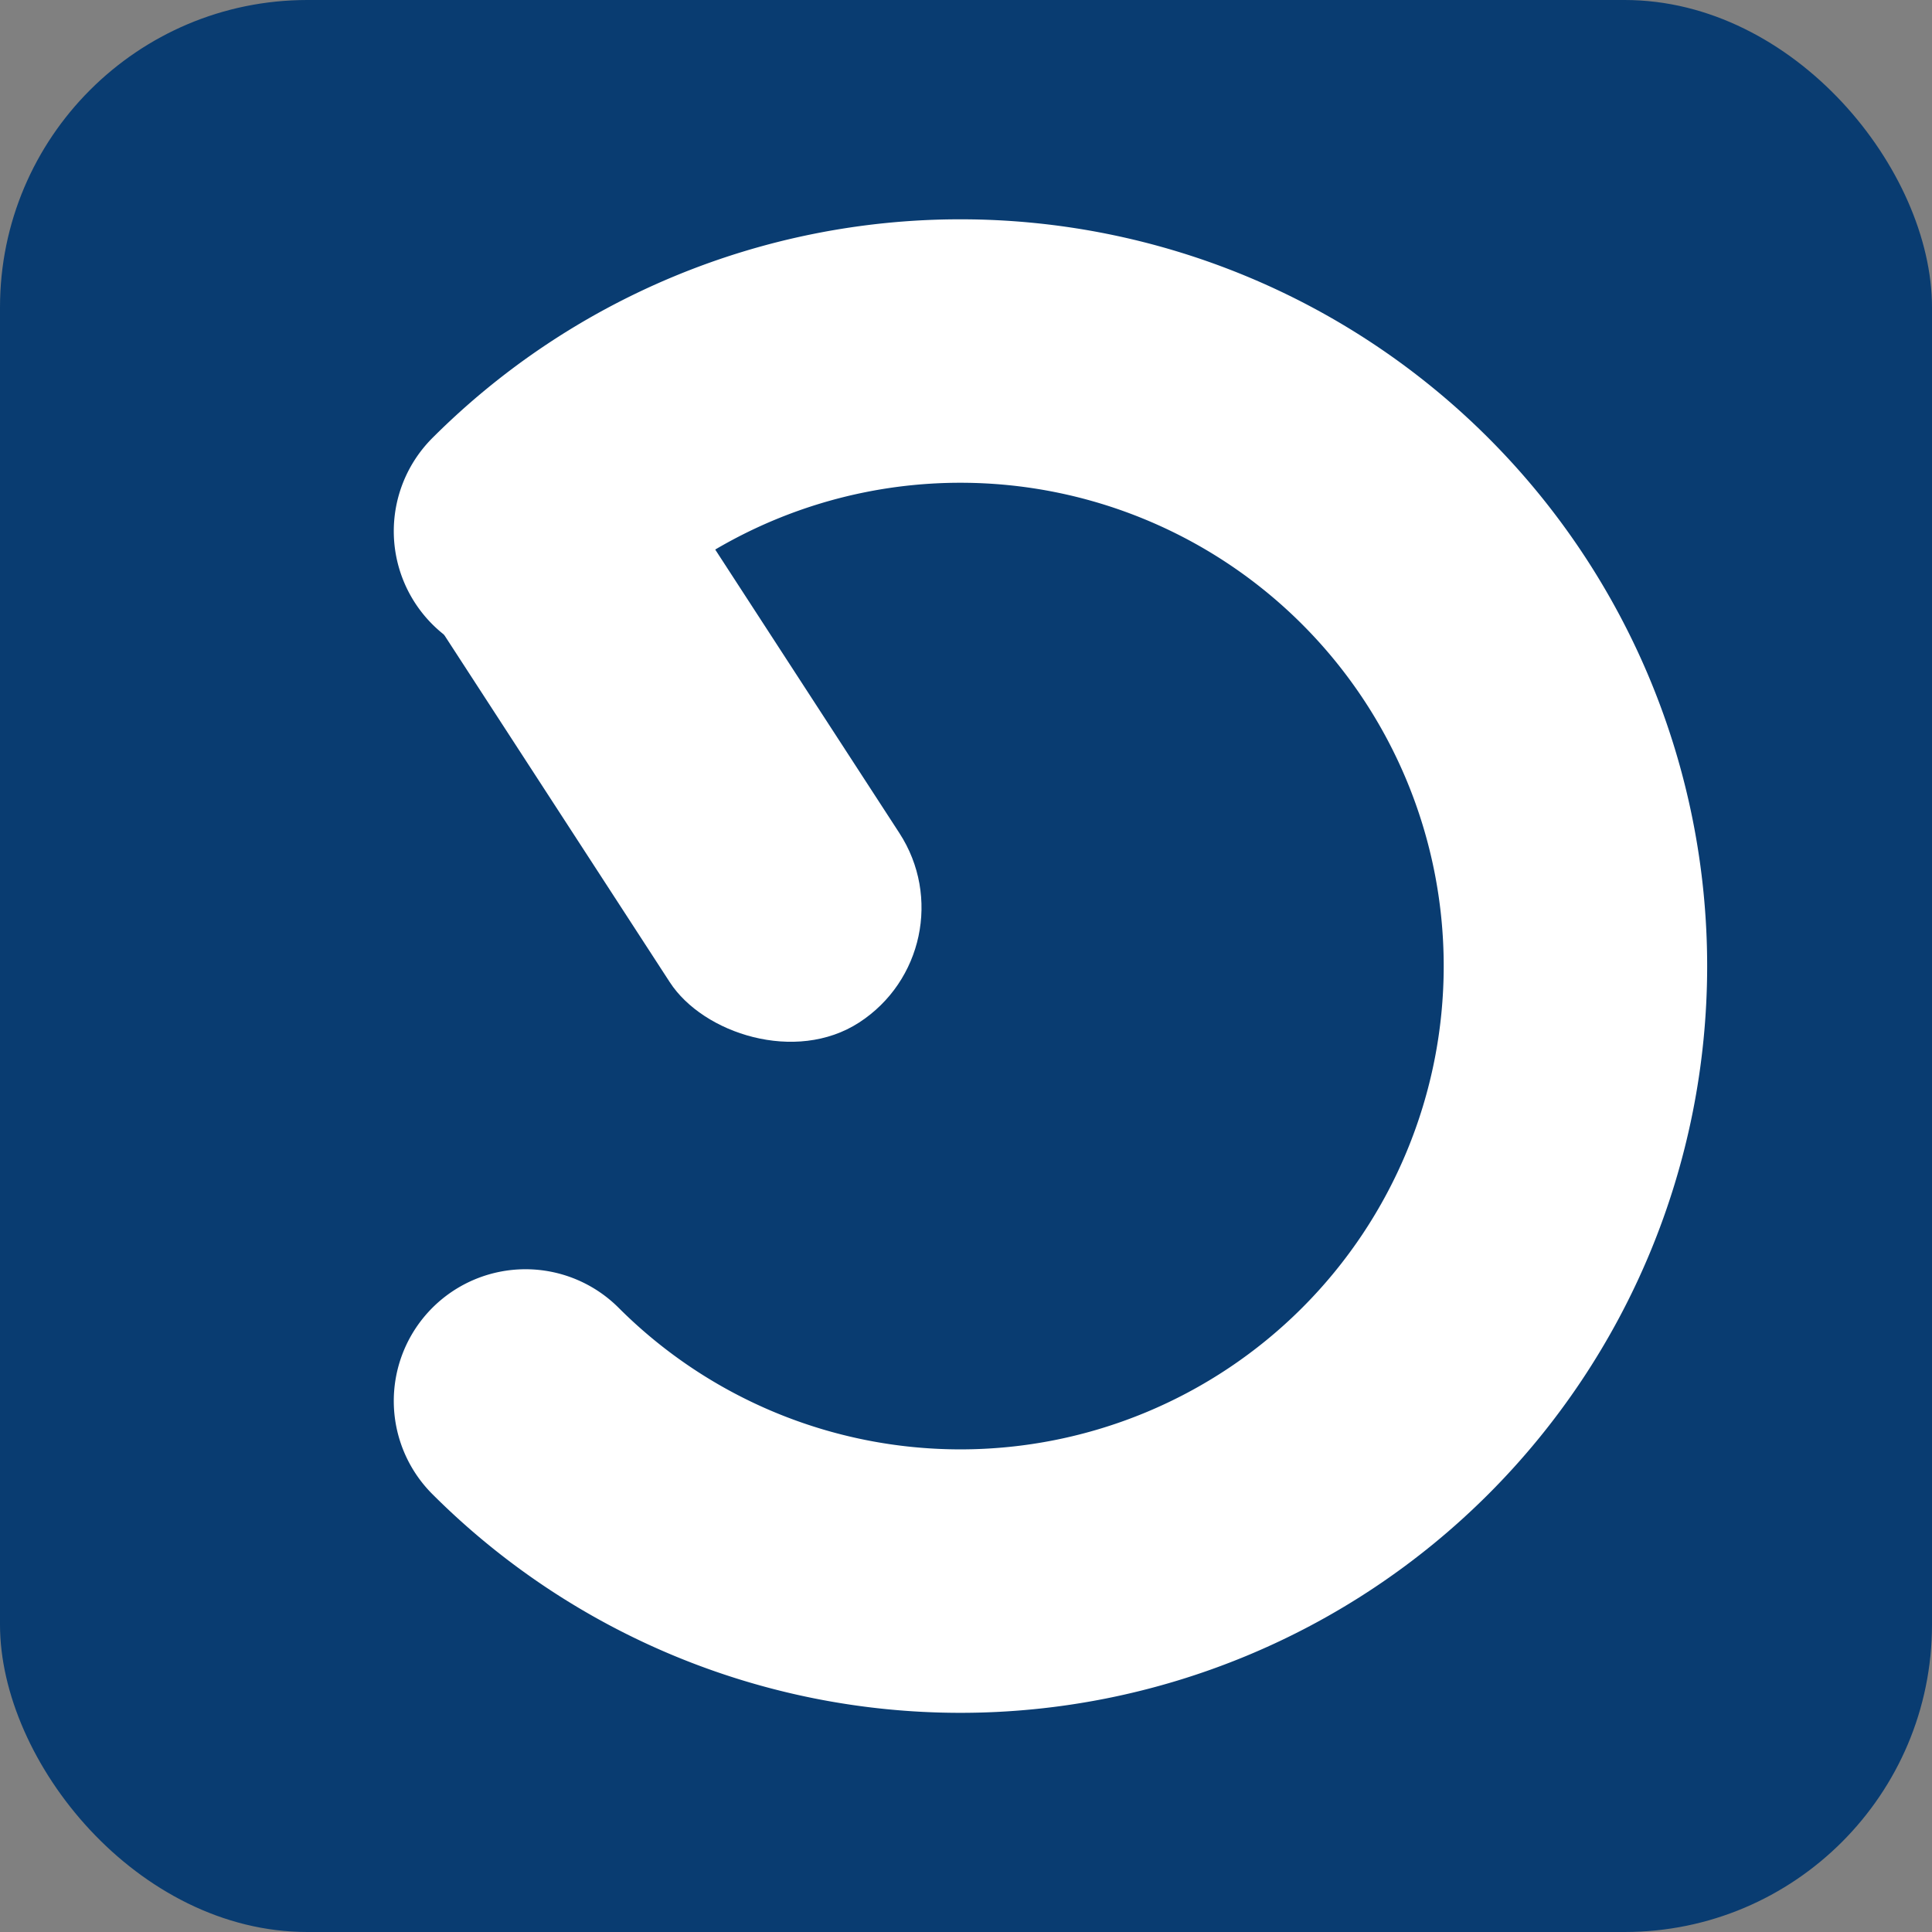
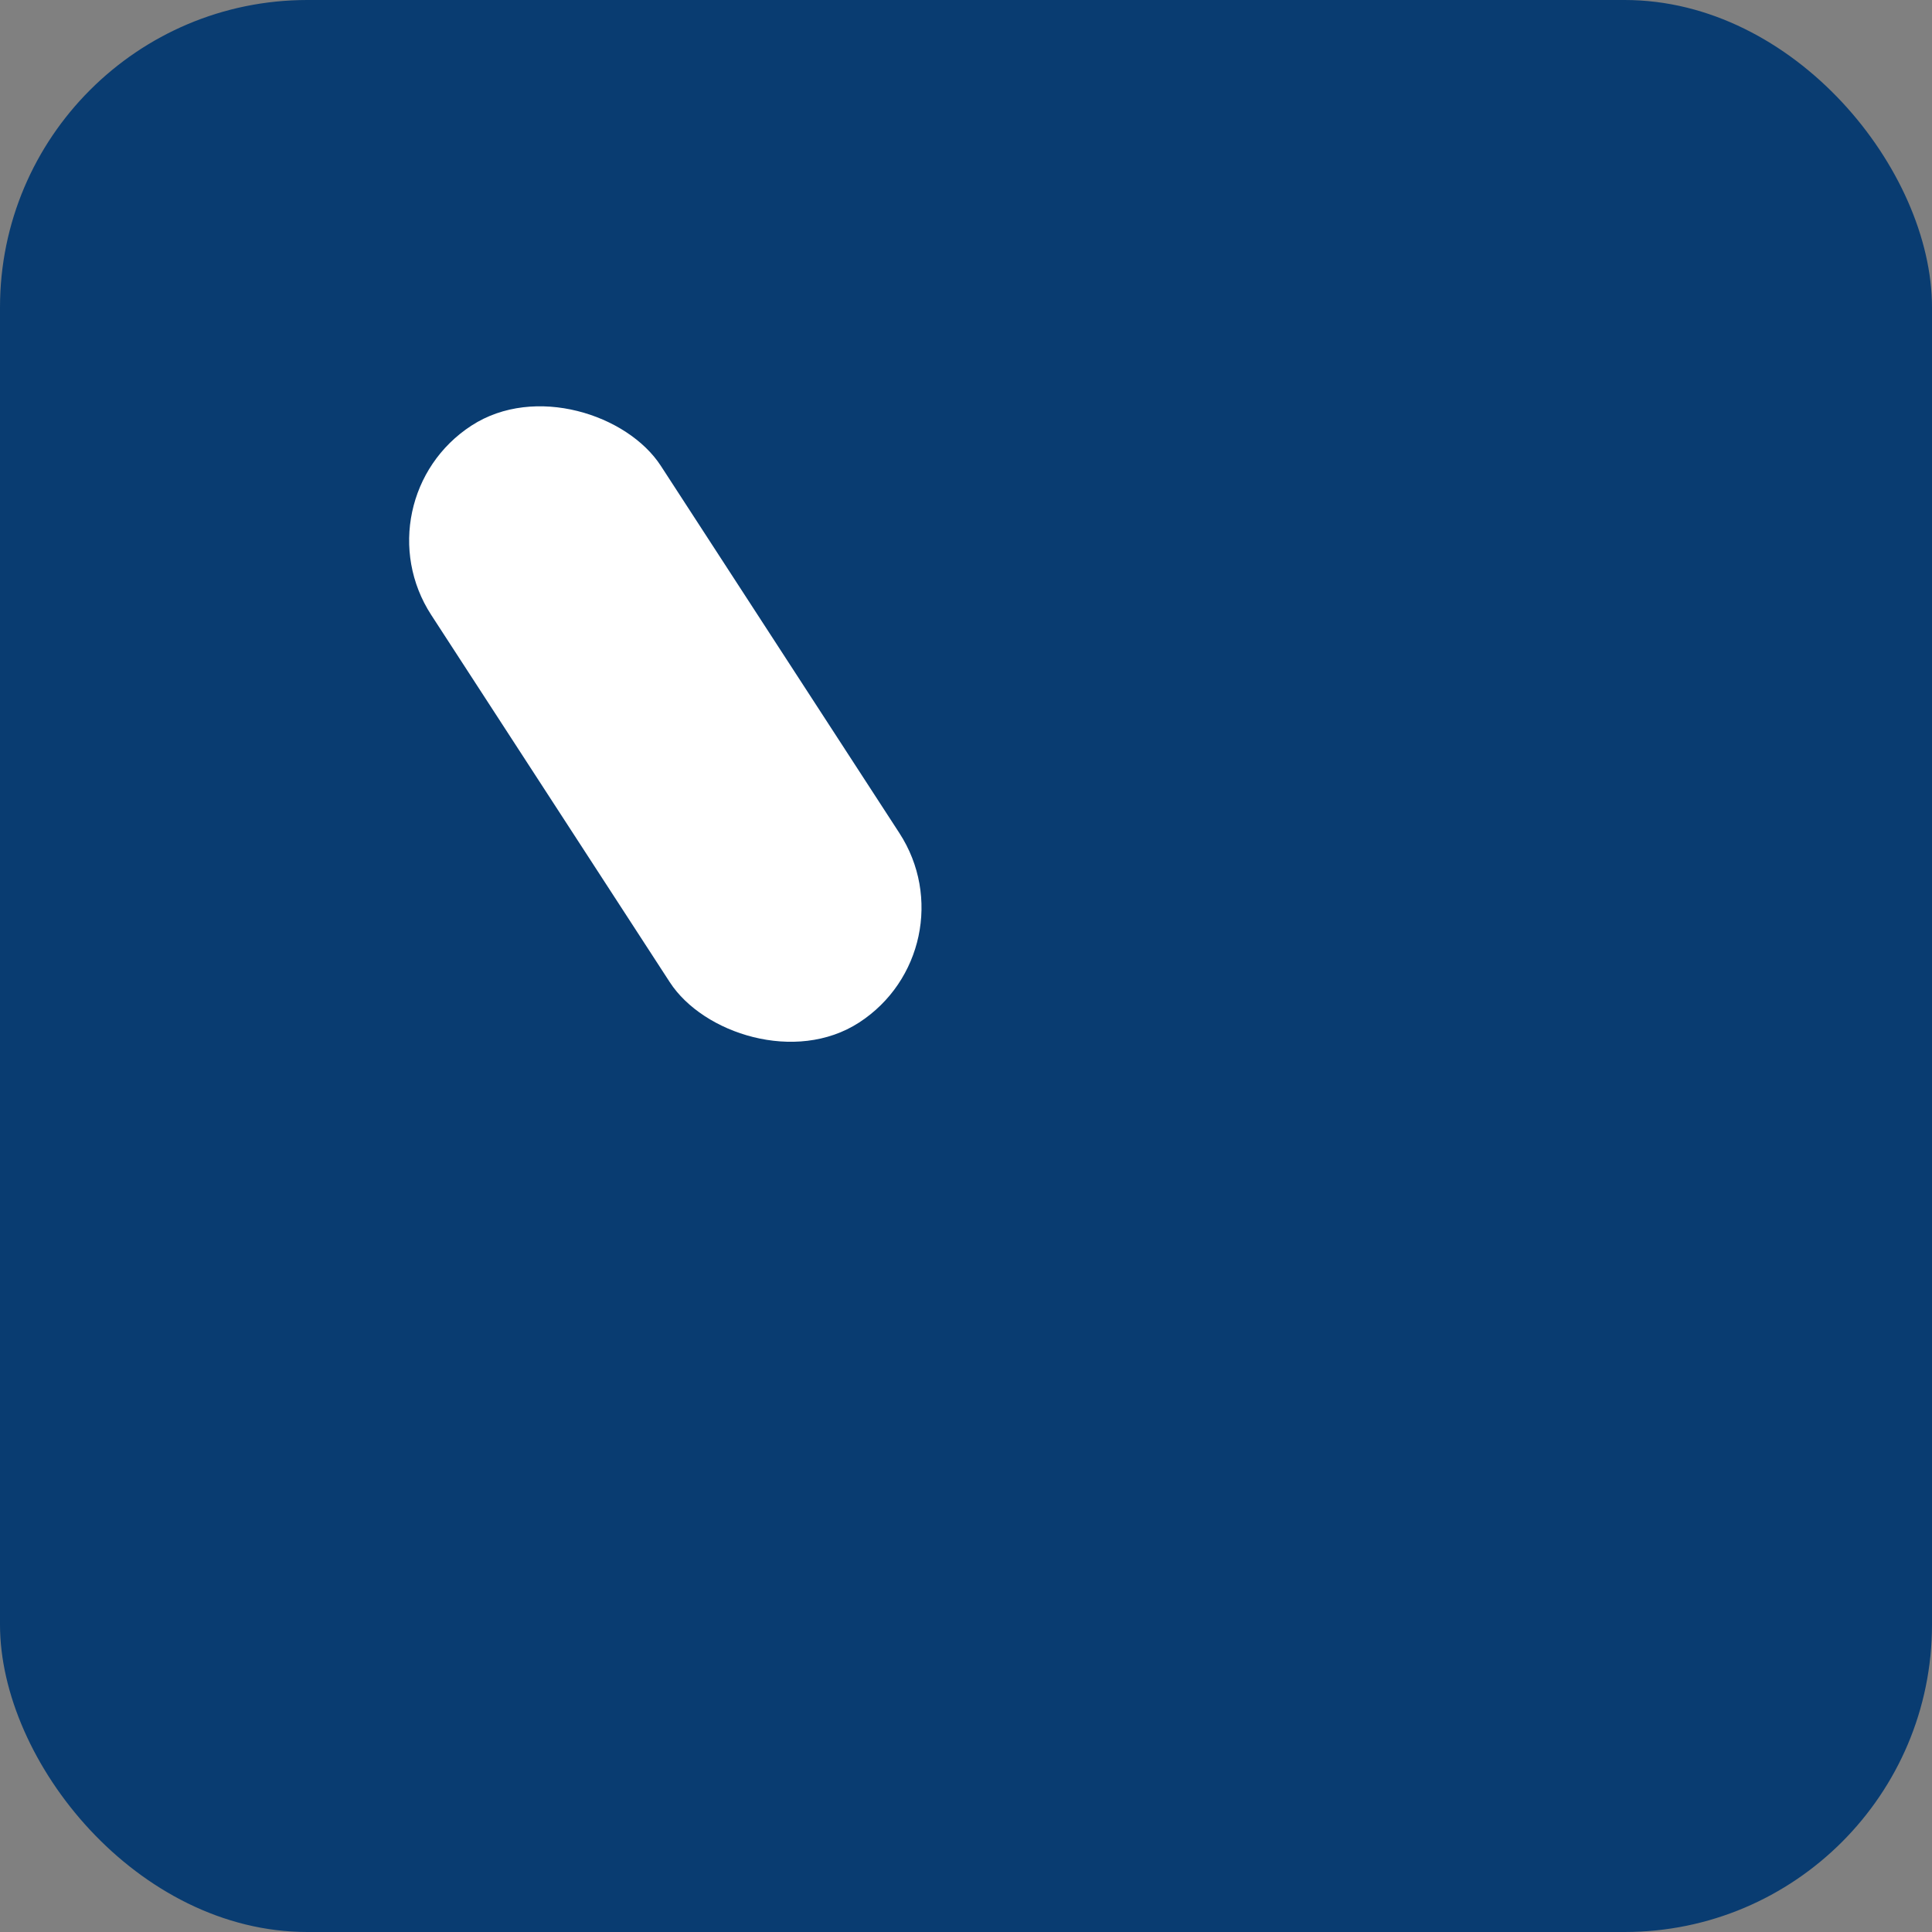
<svg xmlns="http://www.w3.org/2000/svg" width="44" height="44" viewBox="0 0 44 44">
  <rect x="0" y="0" width="44" height="44" fill="#808080" stroke="none" />
  <g transform="translate(-30 -46)">
    <g transform="translate(0 14)">
      <rect width="44" height="44" rx="7" transform="translate(30 32)" fill="#093c71" />
      <g transform="translate(38.399 38.997)">
        <g transform="translate(-1 1)">
          <g transform="translate(1)">
-             <path d="M0,4.1A14.007,14.007,0,1,1,0,23.909" transform="translate(3.569)" fill="rgba(212,22,22,0)" stroke="#fff" stroke-linecap="round" stroke-width="6" />
            <rect width="6.232" height="16.202" rx="3.116" transform="matrix(0.839, -0.545, 0.545, 0.839, -0.276, 3.394)" fill="#fff" />
          </g>
        </g>
      </g>
    </g>
  </g>
</svg>